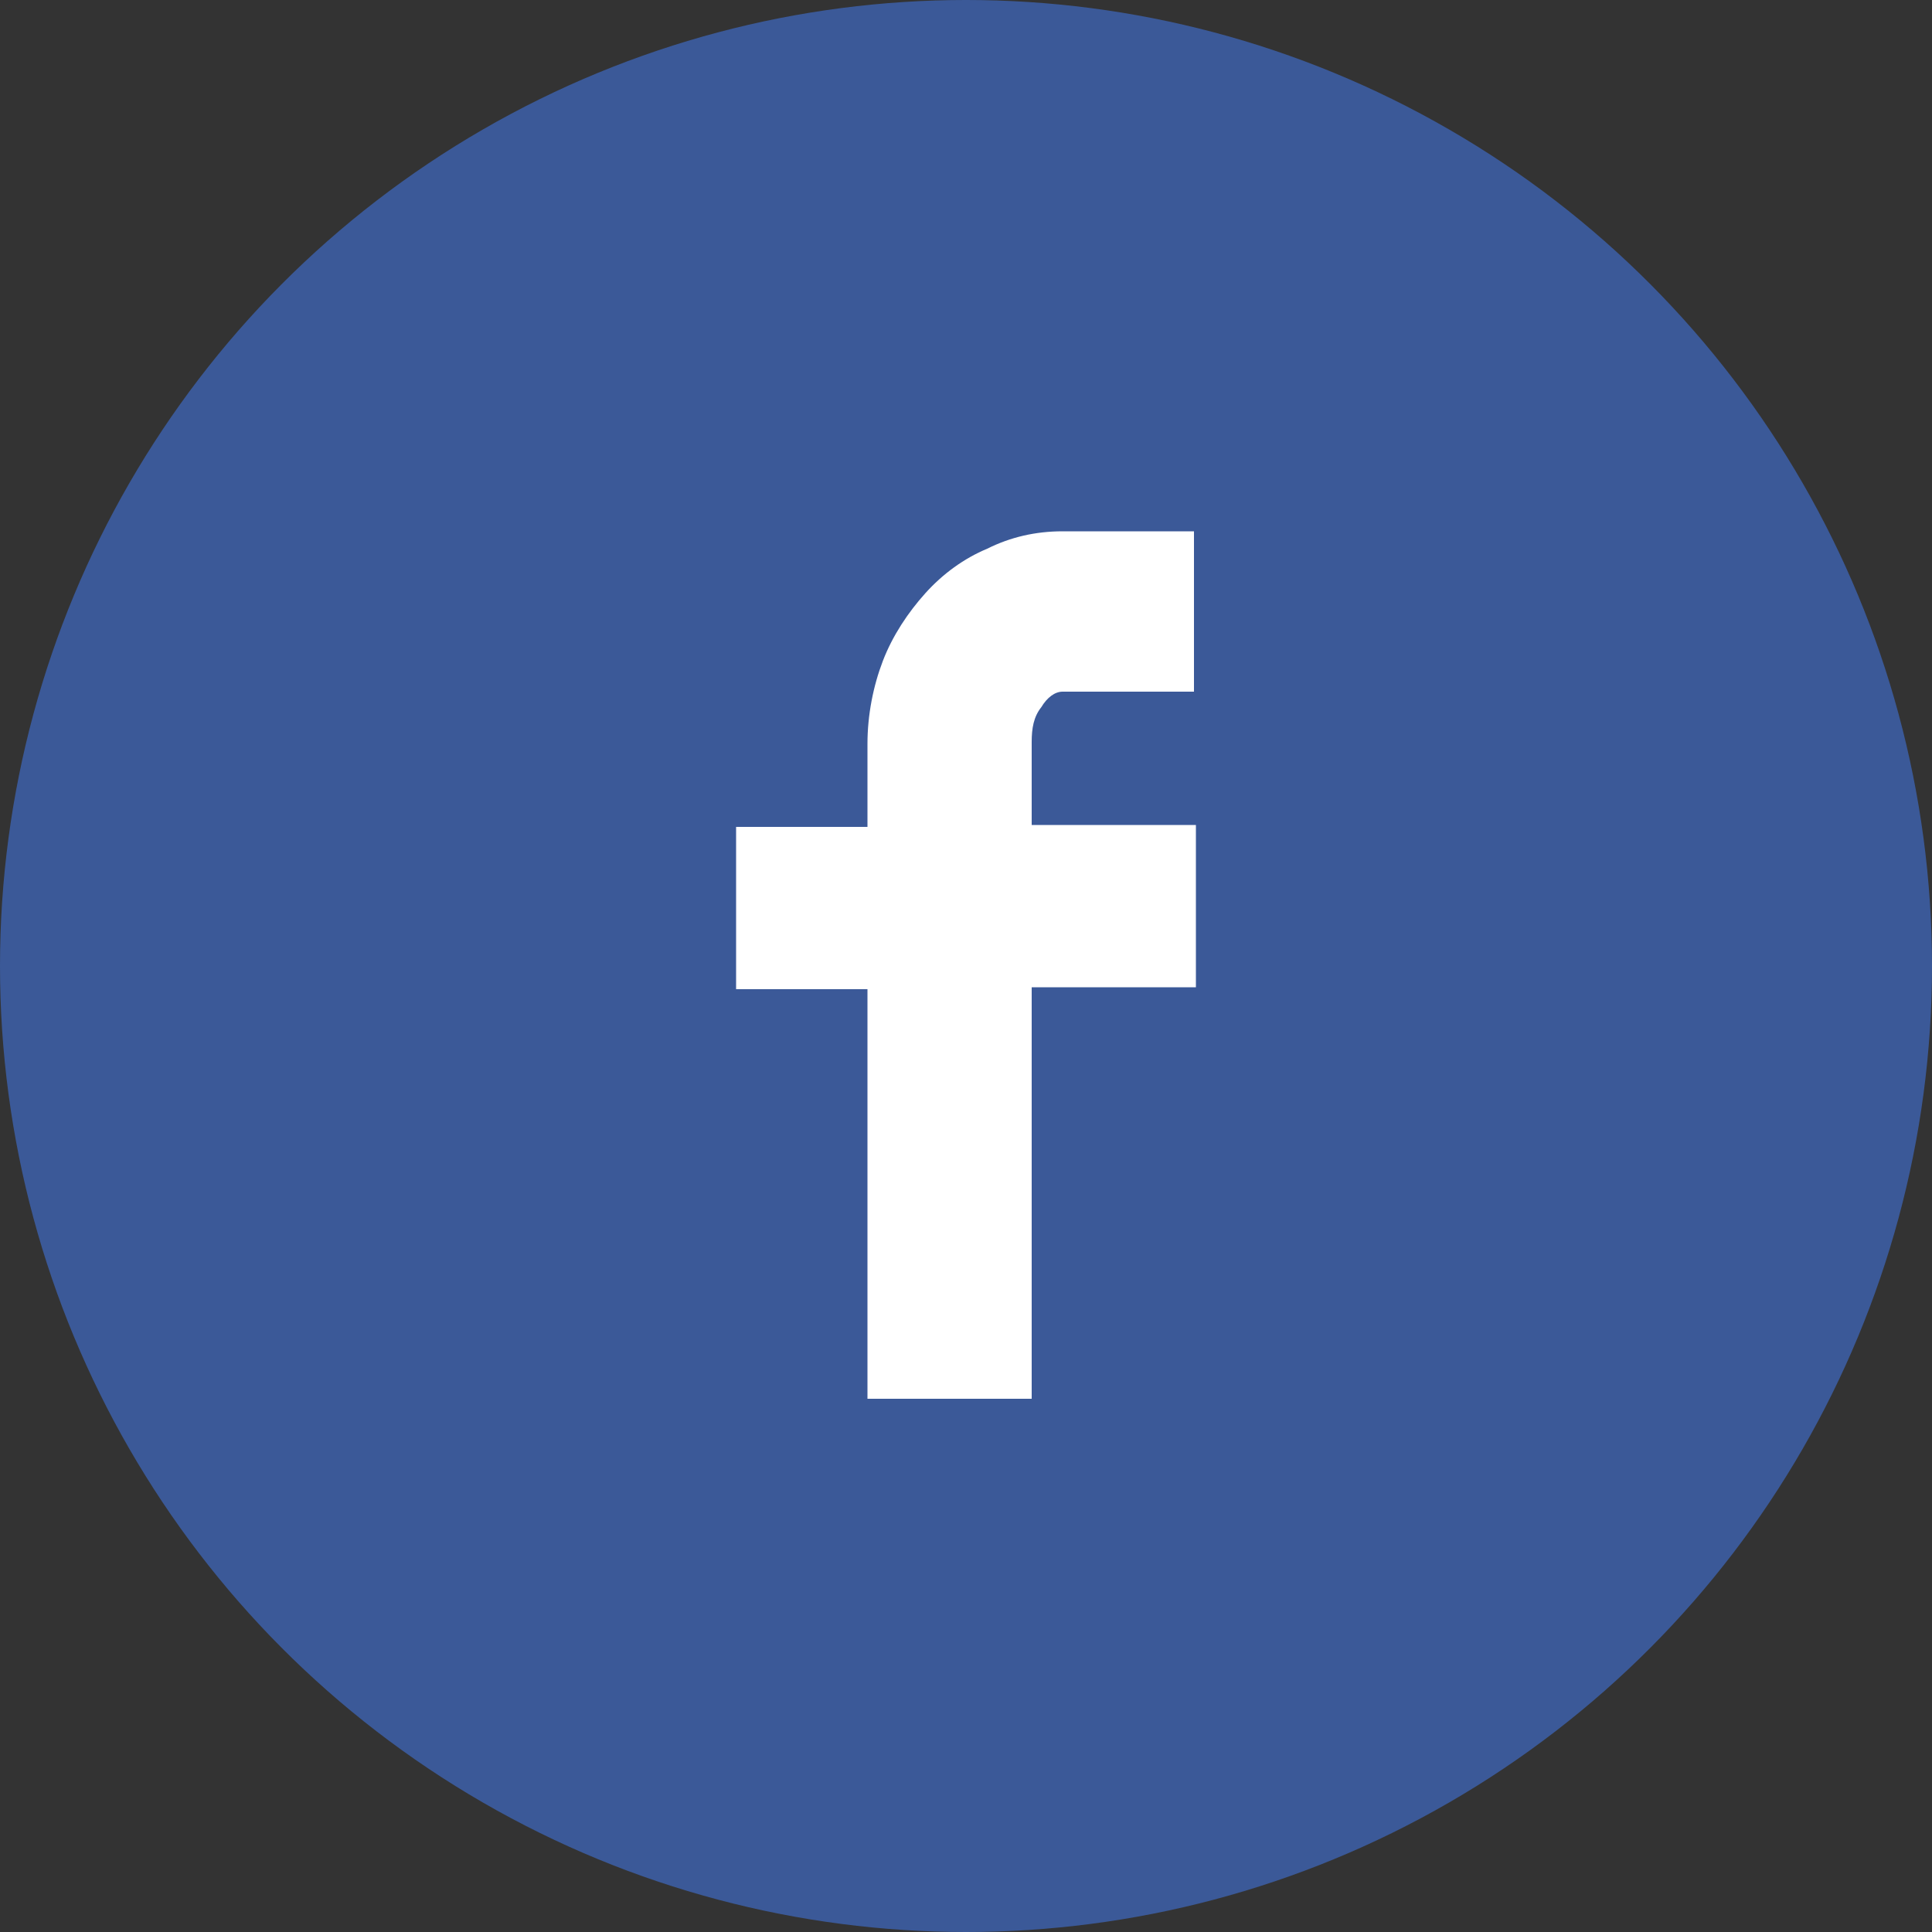
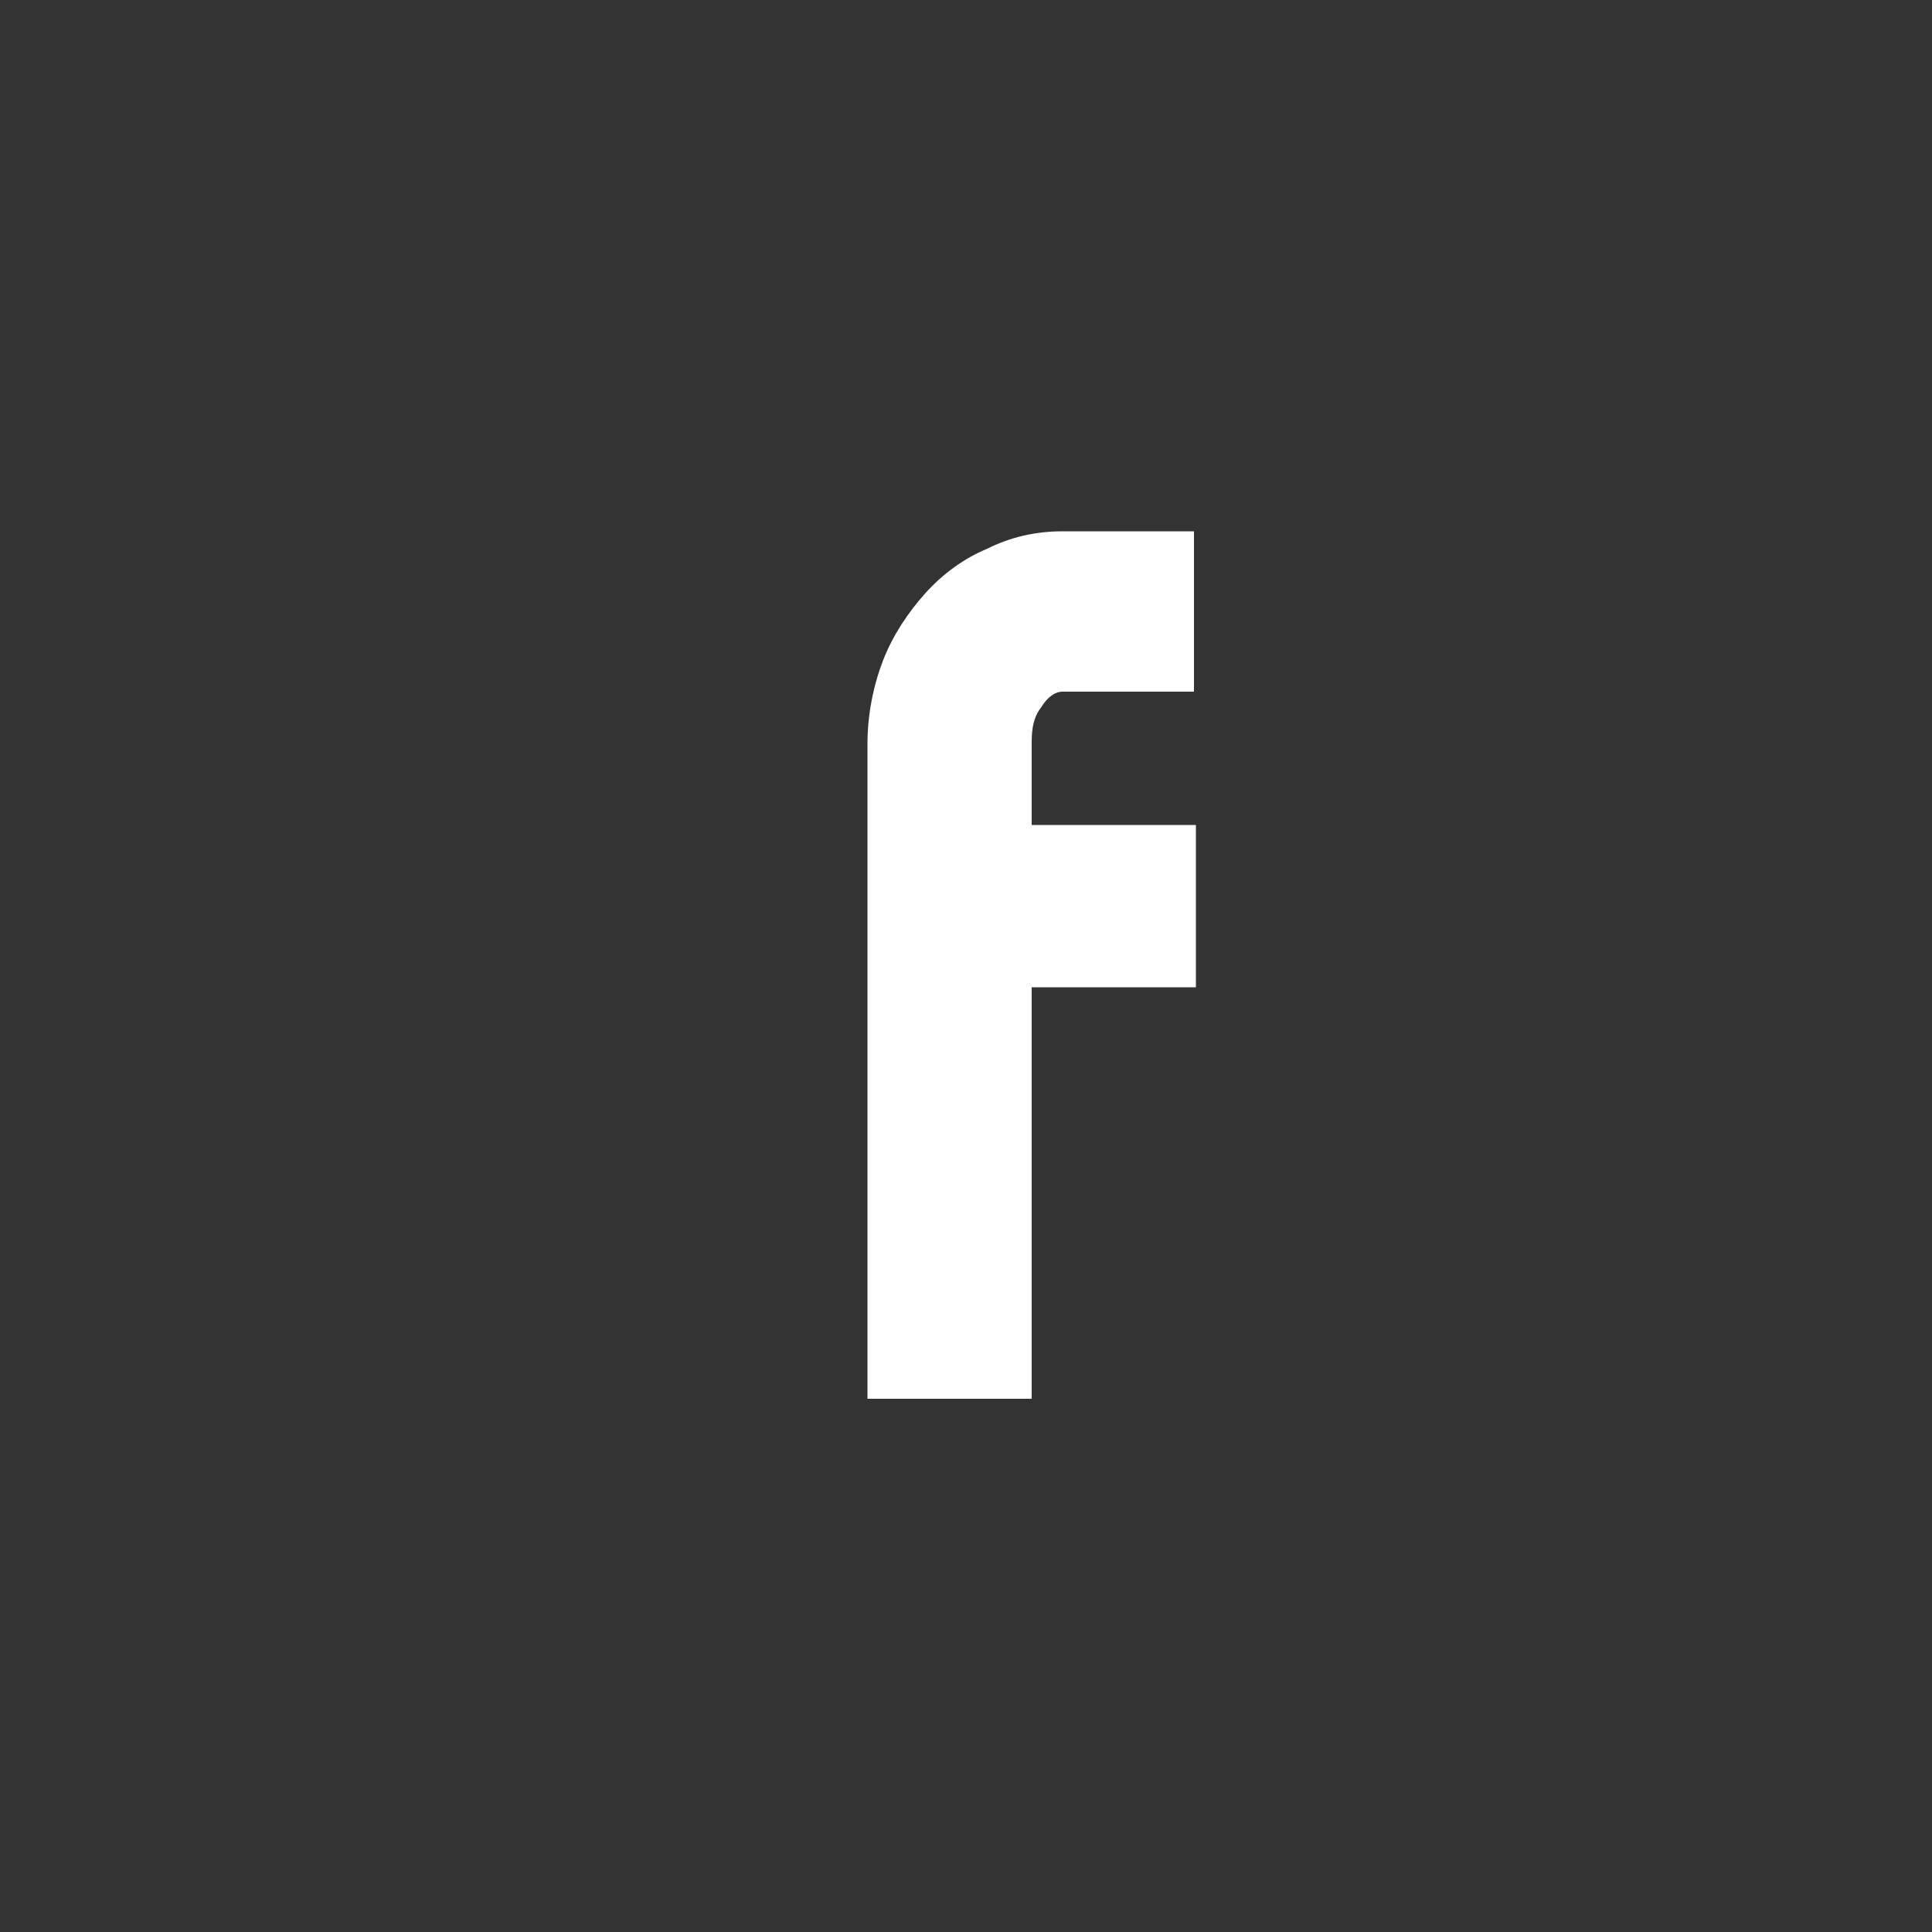
<svg xmlns="http://www.w3.org/2000/svg" version="1.1" id="Layer_1" x="0px" y="0px" viewBox="0 0 100 100" enable-background="new 0 0 100 100" xml:space="preserve">
  <rect x="0" y="0" width="100" height="100" fill="#333333" stroke="none" />
-   <circle fill="#3B5998" cx="50" cy="50" r="50" />
-   <path fill="#FFFFFF" d="M44.9,42.7v-4.2c0-1.5,0.3-3,0.8-4.3c0.5-1.3,1.3-2.5,2.2-3.5c0.9-1,2-1.8,3.2-2.3c1.2-0.6,2.5-0.9,3.9-0.9  h6.8v8.3h-6.8c-0.4,0-0.8,0.3-1.1,0.8c-0.4,0.5-0.5,1.1-0.5,1.8v4.3h8.5v8.4h-8.5v21.3h-8.5V51.2h-6.8v-8.4H44.9z" />
+   <path fill="#FFFFFF" d="M44.9,42.7v-4.2c0-1.5,0.3-3,0.8-4.3c0.5-1.3,1.3-2.5,2.2-3.5c0.9-1,2-1.8,3.2-2.3c1.2-0.6,2.5-0.9,3.9-0.9  h6.8v8.3h-6.8c-0.4,0-0.8,0.3-1.1,0.8c-0.4,0.5-0.5,1.1-0.5,1.8v4.3h8.5v8.4h-8.5v21.3h-8.5V51.2h-6.8H44.9z" />
</svg>